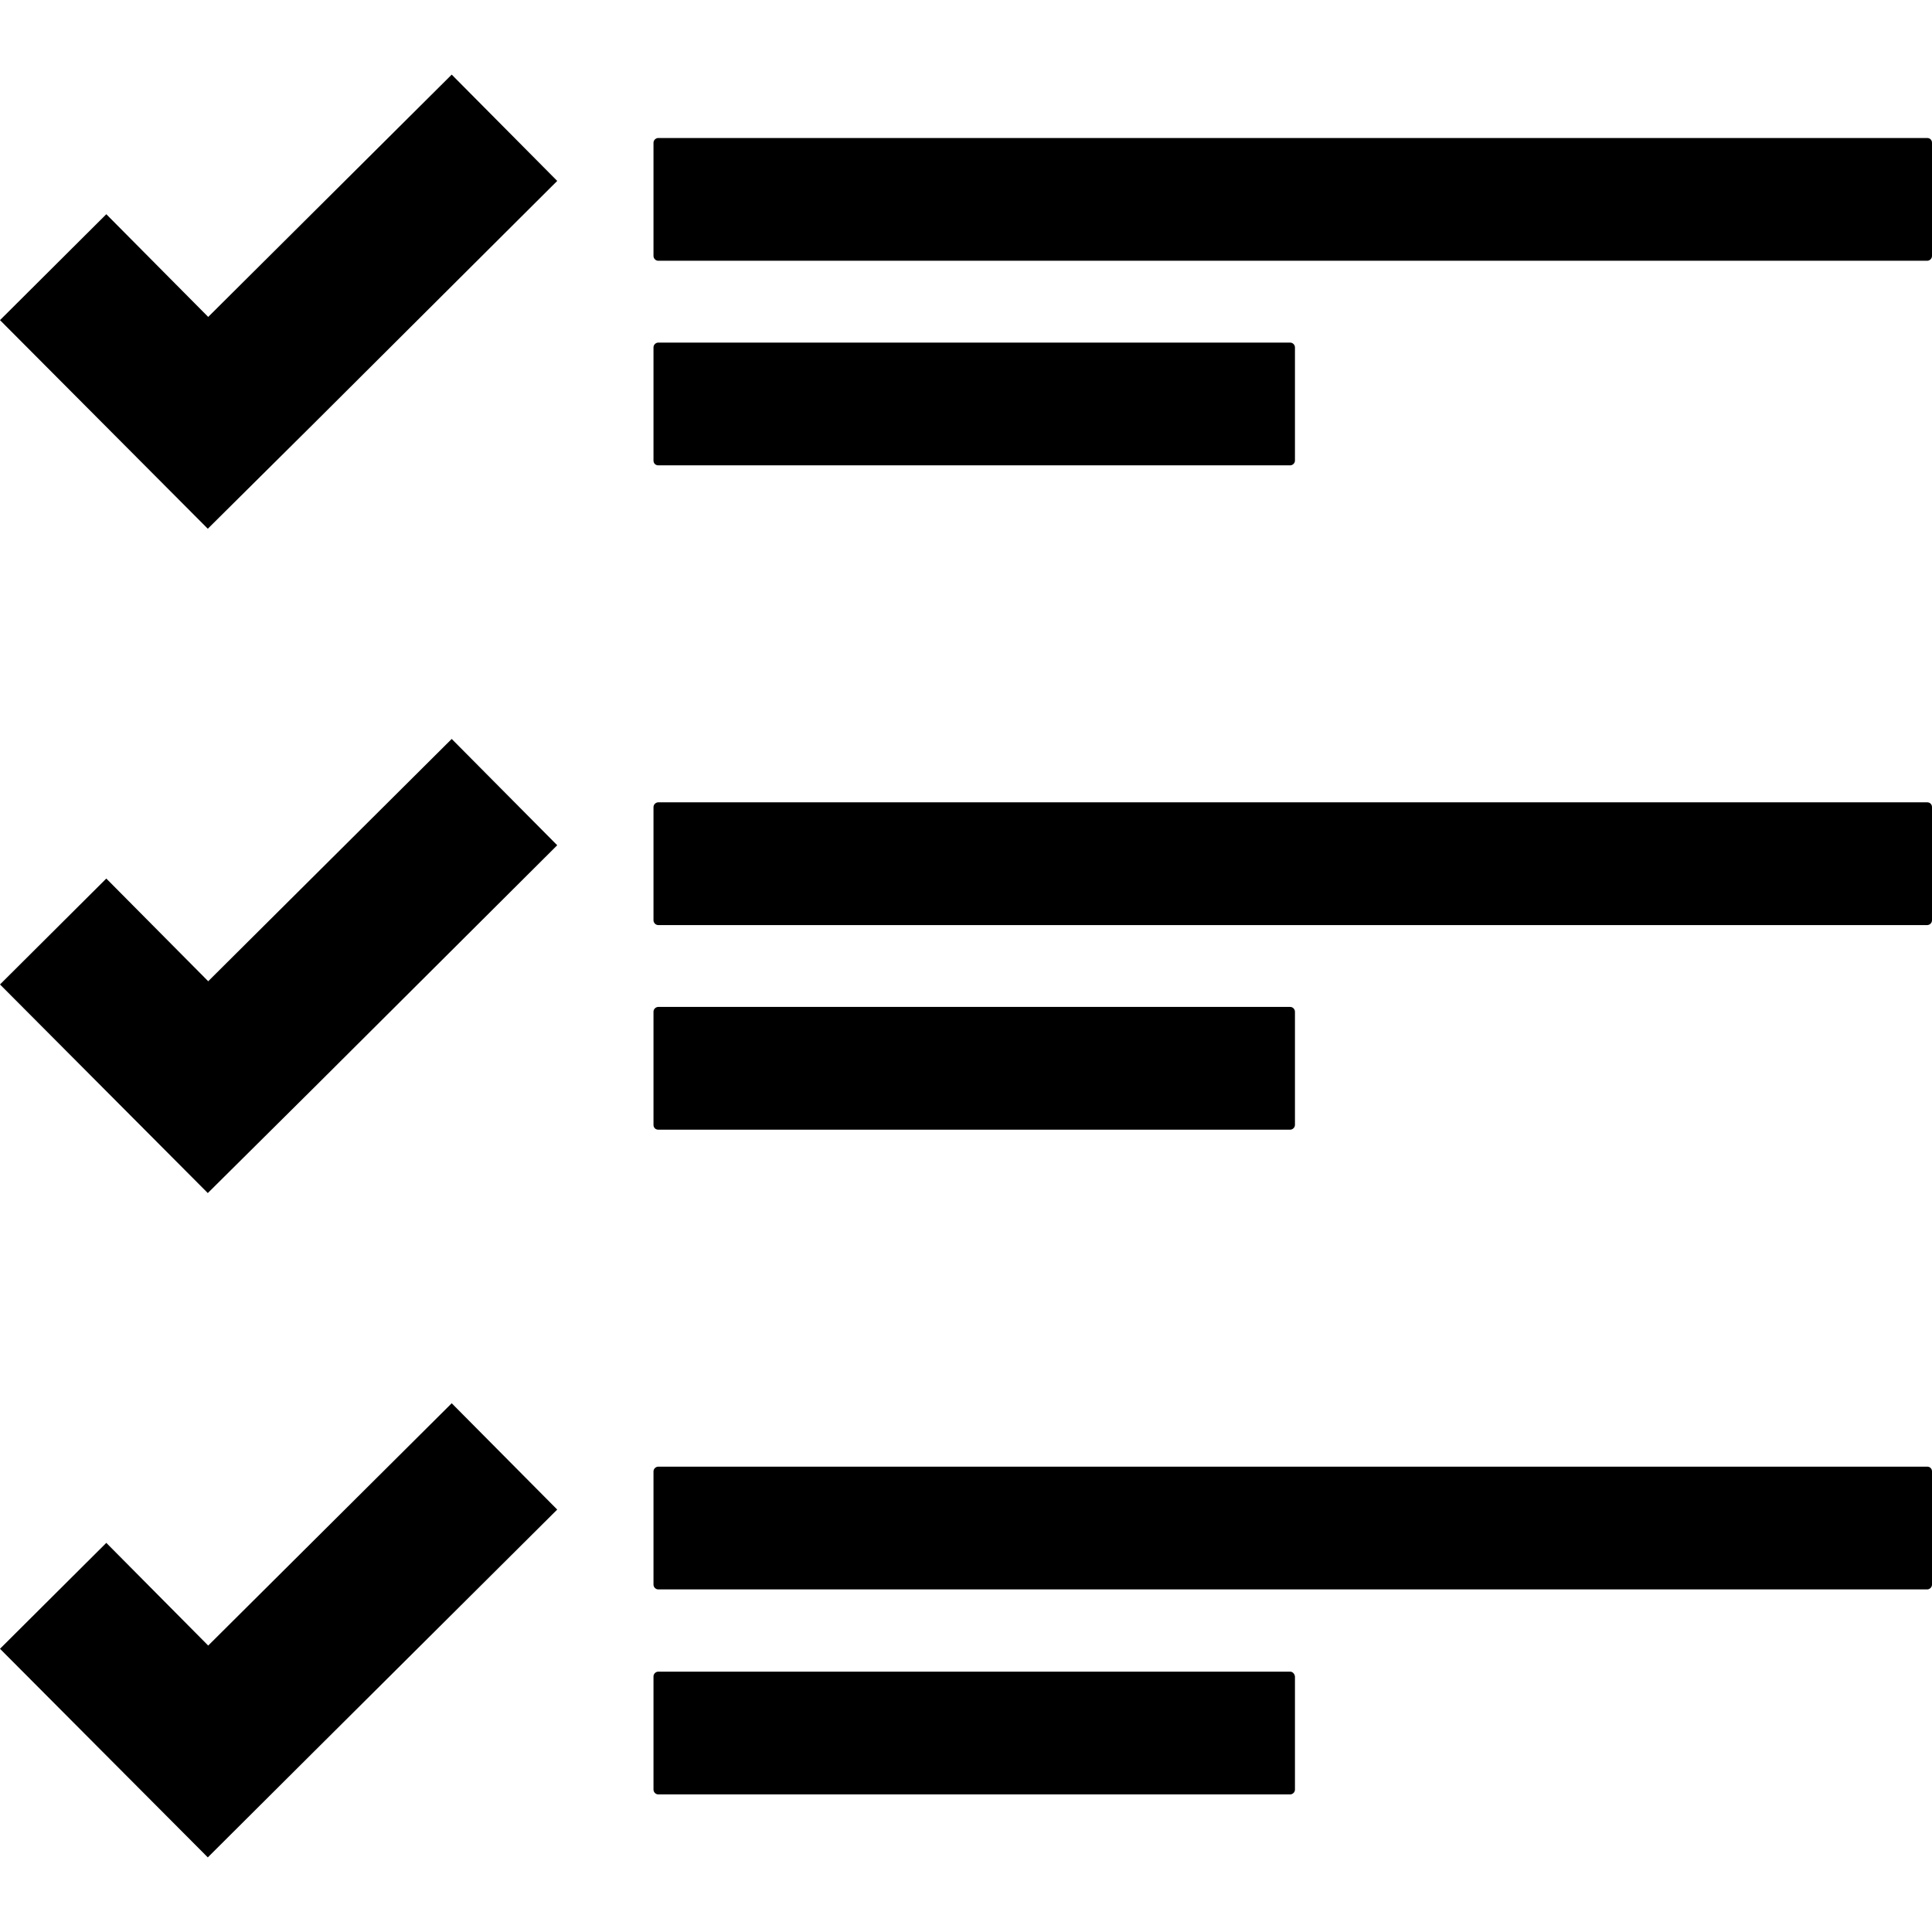
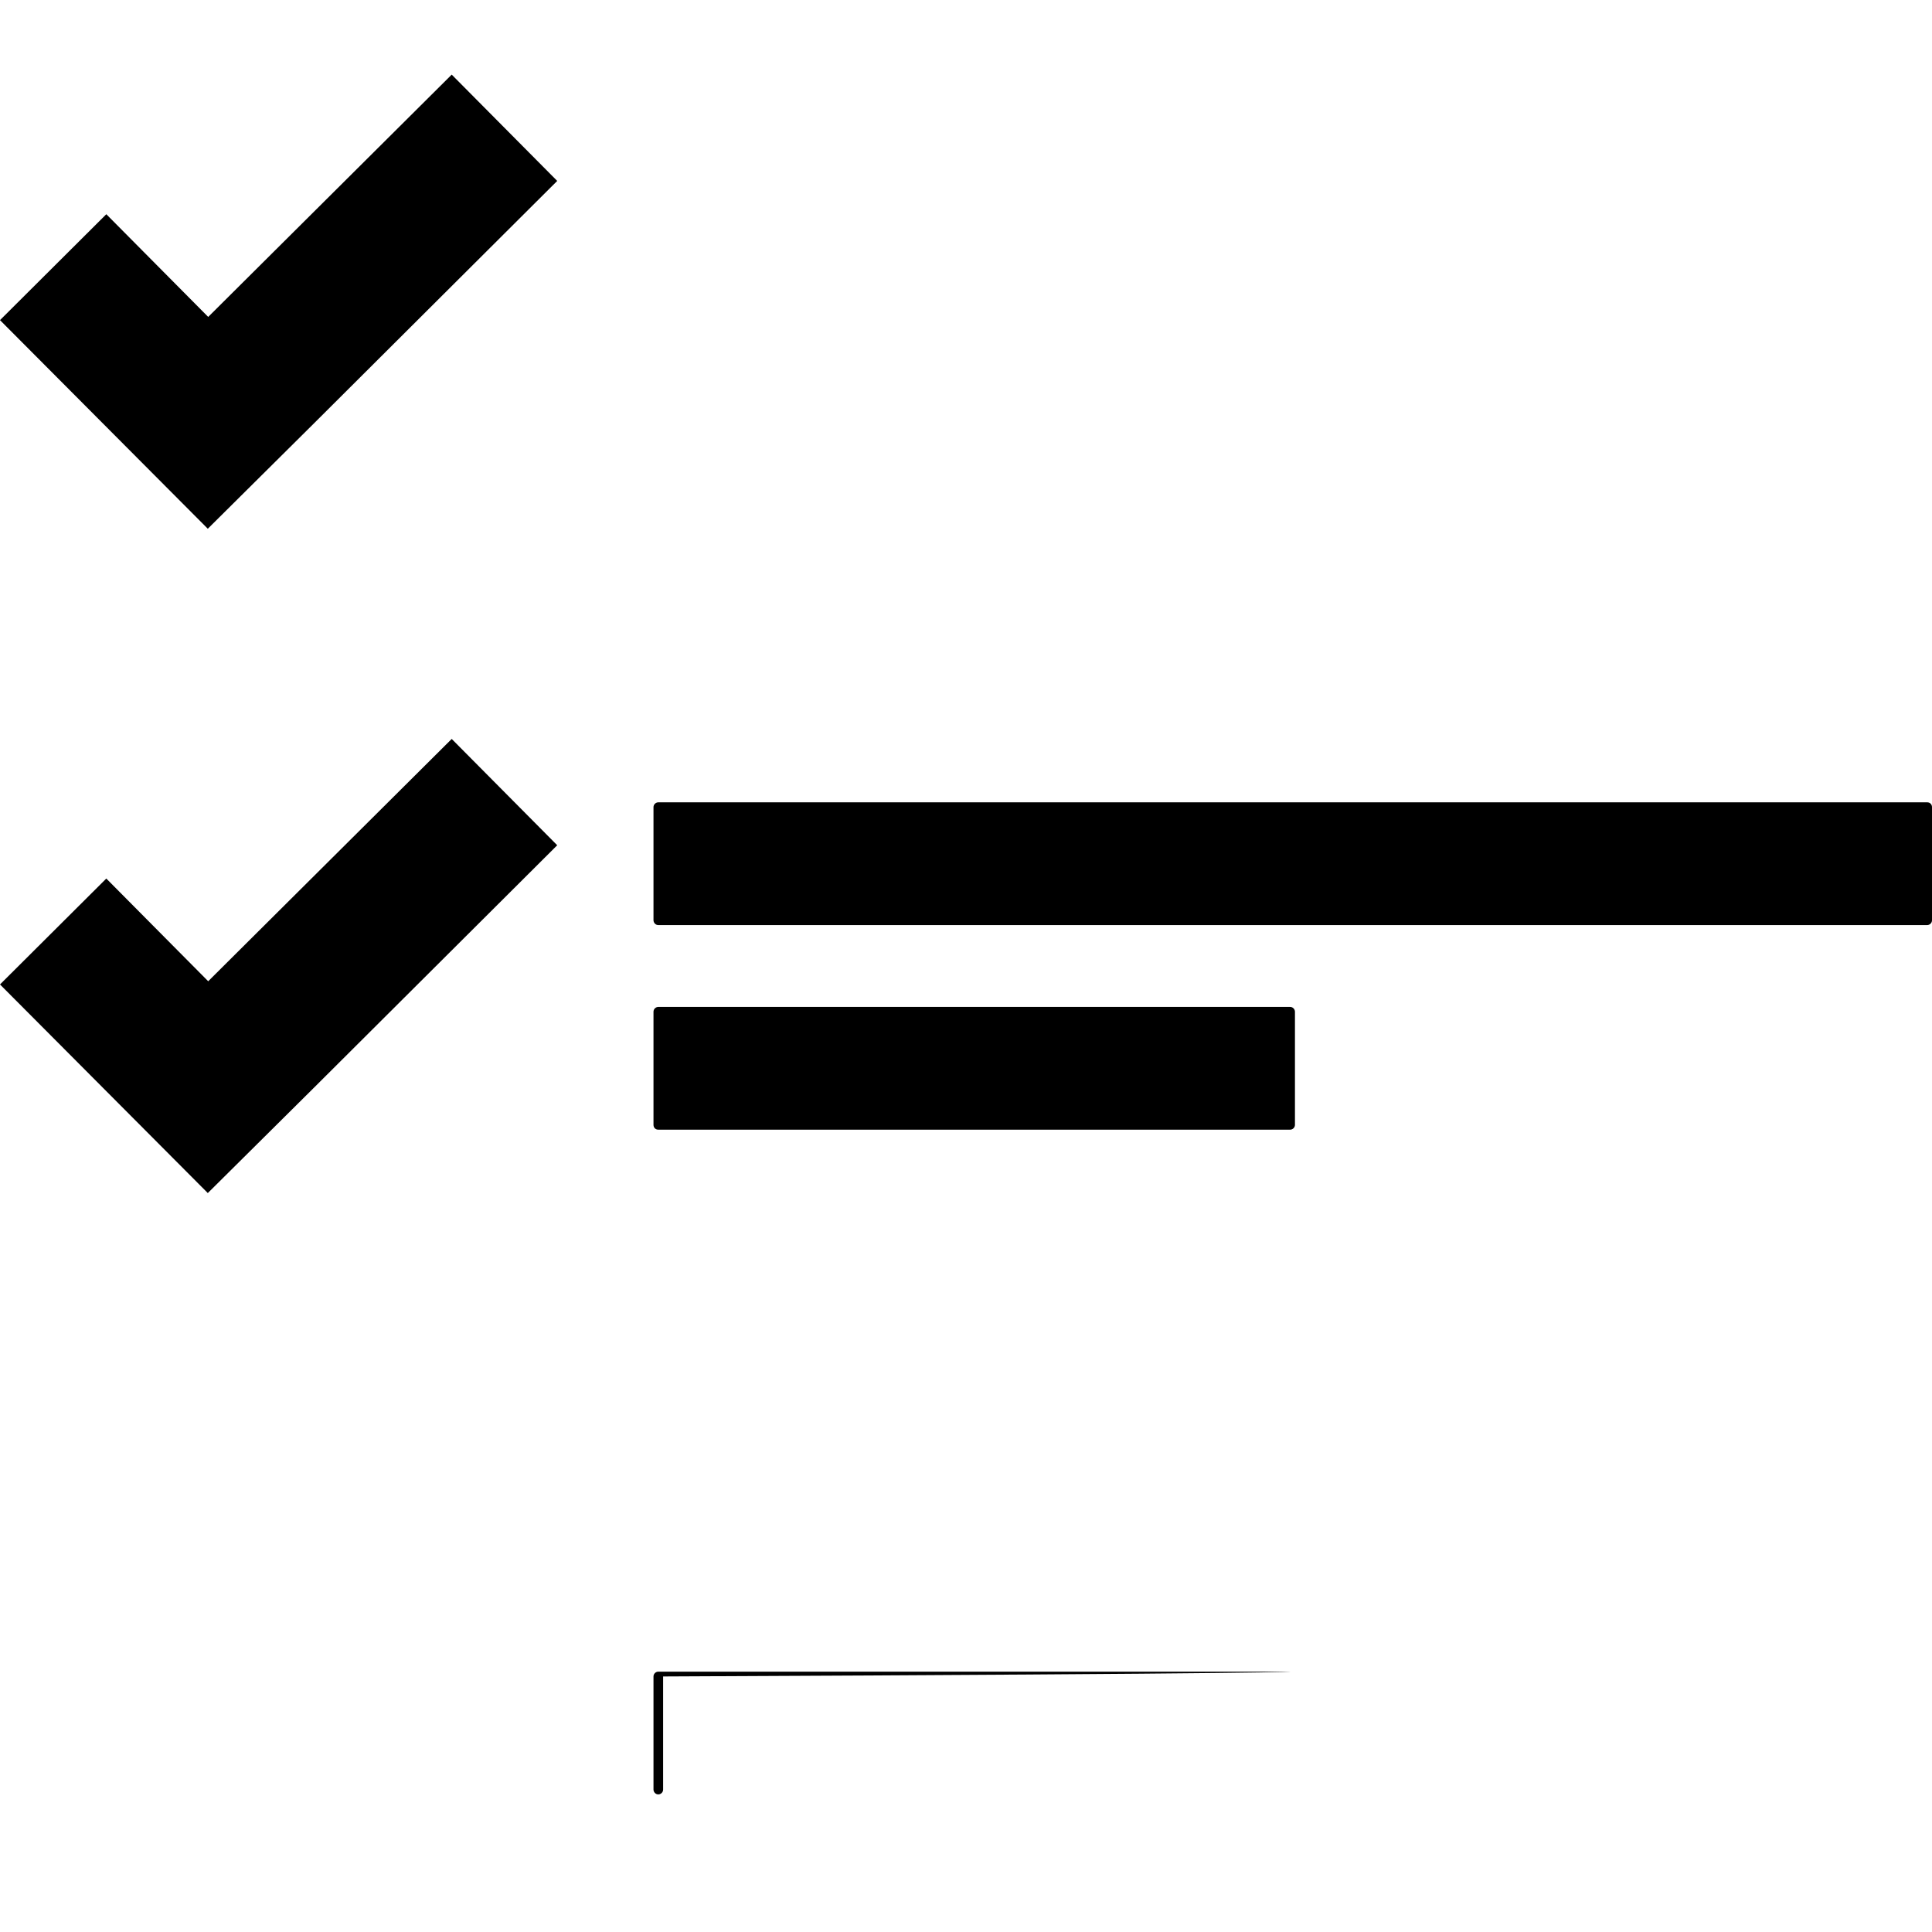
<svg xmlns="http://www.w3.org/2000/svg" version="1.1" id="Capa_1" x="0px" y="0px" viewBox="0 0 481.6 481.6" style="enable-background:new 0 0 481.6 481.6;" xml:space="preserve">
  <g>
    <g>
-       <path d="M480.4,34.4H164.1c-0.6,0-1.2,0.5-1.2,1.2v28.2c0,0.6,0.5,1.2,1.2,1.2h316.3c0.6,0,1.2-0.5,1.2-1.2V35.6    C481.6,34.9,481.1,34.4,480.4,34.4z" />
-       <path d="M164.1,116h157.5c0.6,0,1.2-0.5,1.2-1.2V86.6c0-0.6-0.5-1.2-1.2-1.2H164.1c-0.6,0-1.2,0.5-1.2,1.2v28.2    C162.9,115.5,163.4,116,164.1,116z" />
      <path d="M480.4,200H164.1c-0.6,0-1.2,0.5-1.2,1.2v28.2c0,0.6,0.5,1.2,1.2,1.2h316.3c0.6,0,1.2-0.5,1.2-1.2v-28.2    C481.6,200.5,481.1,200,480.4,200z" />
      <path d="M164.1,281.6h157.5c0.6,0,1.2-0.5,1.2-1.2v-28.2c0-0.6-0.5-1.2-1.2-1.2H164.1c-0.6,0-1.2,0.5-1.2,1.2v28.2    C162.9,281.1,163.4,281.6,164.1,281.6z" />
-       <path d="M480.4,365.6H164.1c-0.6,0-1.2,0.5-1.2,1.2V395c0,0.6,0.5,1.2,1.2,1.2h316.3c0.6,0,1.2-0.5,1.2-1.2v-28.2    C481.6,366.1,481.1,365.6,480.4,365.6z" />
-       <path d="M321.6,416.7H164.1c-0.6,0-1.2,0.5-1.2,1.2v28.2c0,0.6,0.5,1.2,1.2,1.2h157.5c0.6,0,1.2-0.5,1.2-1.2v-28.2    C322.7,417.2,322.2,416.7,321.6,416.7z" />
+       <path d="M321.6,416.7H164.1c-0.6,0-1.2,0.5-1.2,1.2v28.2c0,0.6,0.5,1.2,1.2,1.2c0.6,0,1.2-0.5,1.2-1.2v-28.2    C322.7,417.2,322.2,416.7,321.6,416.7z" />
      <polygon points="51.9,79 26.5,53.4 0,79.8 25.4,105.3 51.8,131.8 78.3,105.5 138.9,45.1 112.6,18.6   " />
      <polygon points="51.9,244.6 26.5,219 0,245.4 25.4,270.9 51.8,297.4 78.3,271.1 138.9,210.7 112.6,184.2   " />
-       <polygon points="51.9,410.2 26.5,384.6 0,411 25.4,436.5 51.8,463 78.3,436.6 138.9,376.3 112.6,349.8   " />
    </g>
  </g>
  <g>
</g>
  <g>
</g>
  <g>
</g>
  <g>
</g>
  <g>
</g>
  <g>
</g>
  <g>
</g>
  <g>
</g>
  <g>
</g>
  <g>
</g>
  <g>
</g>
  <g>
</g>
  <g>
</g>
  <g>
</g>
  <g>
</g>
</svg>